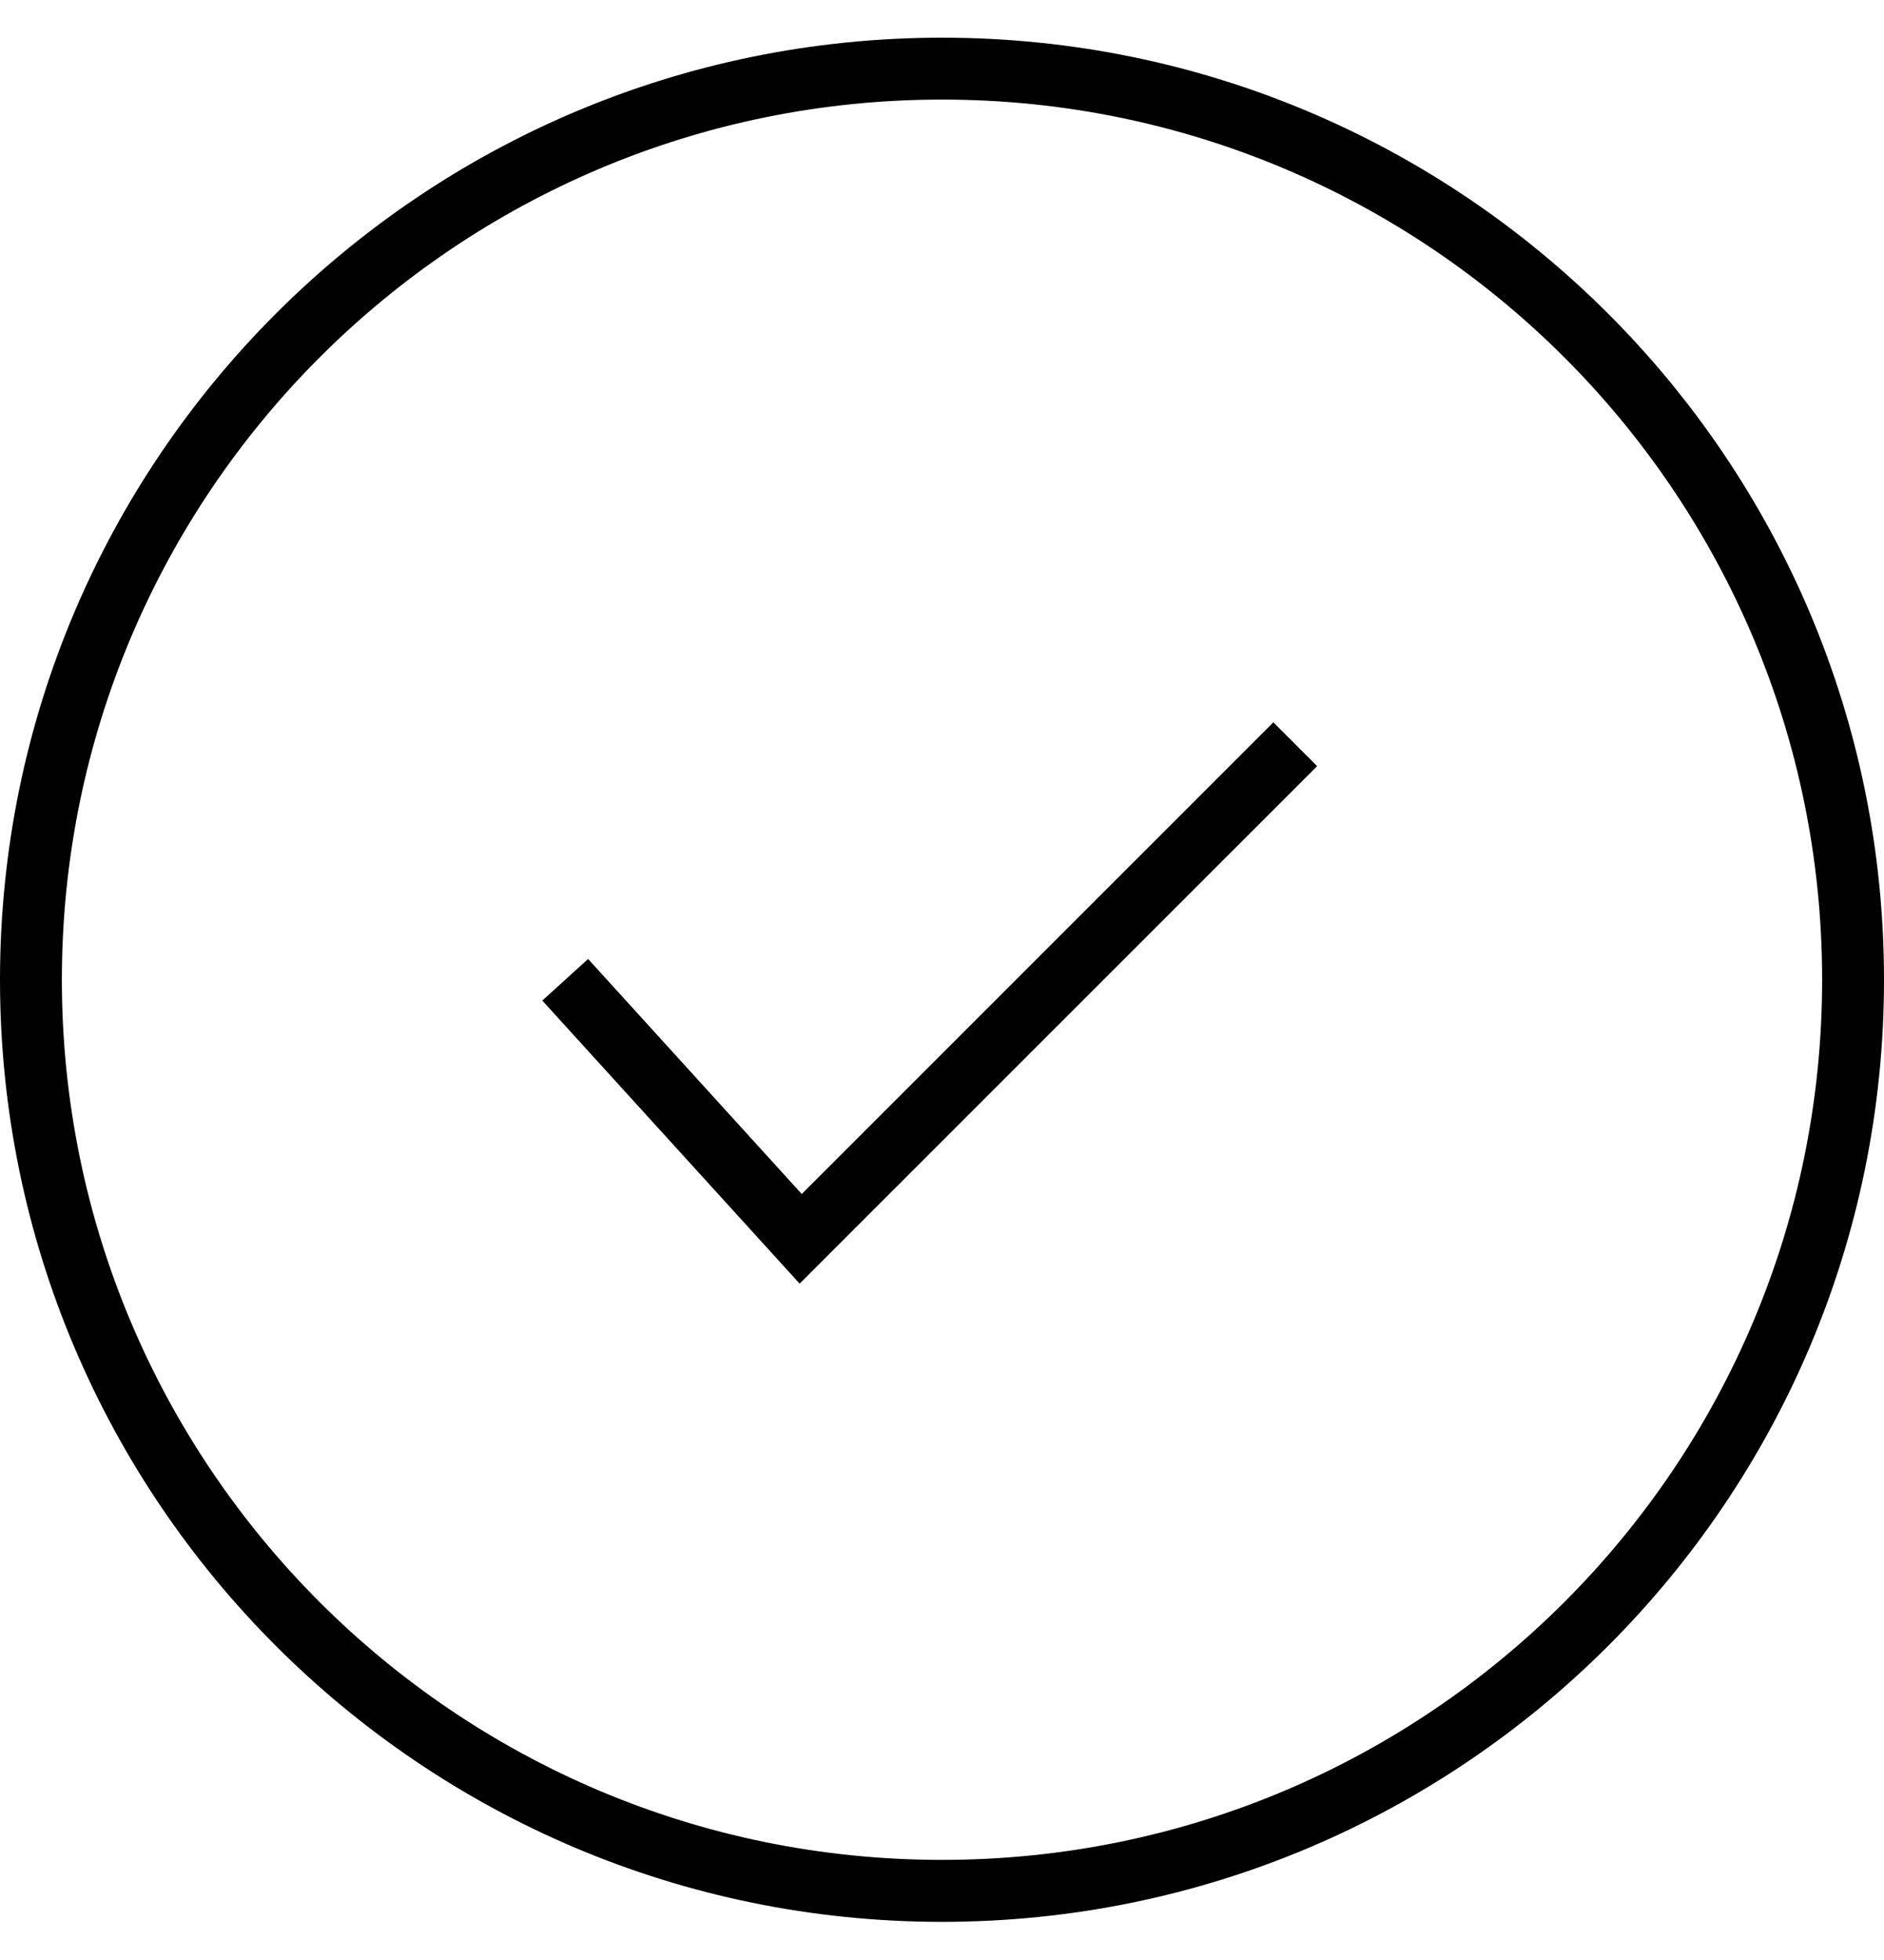
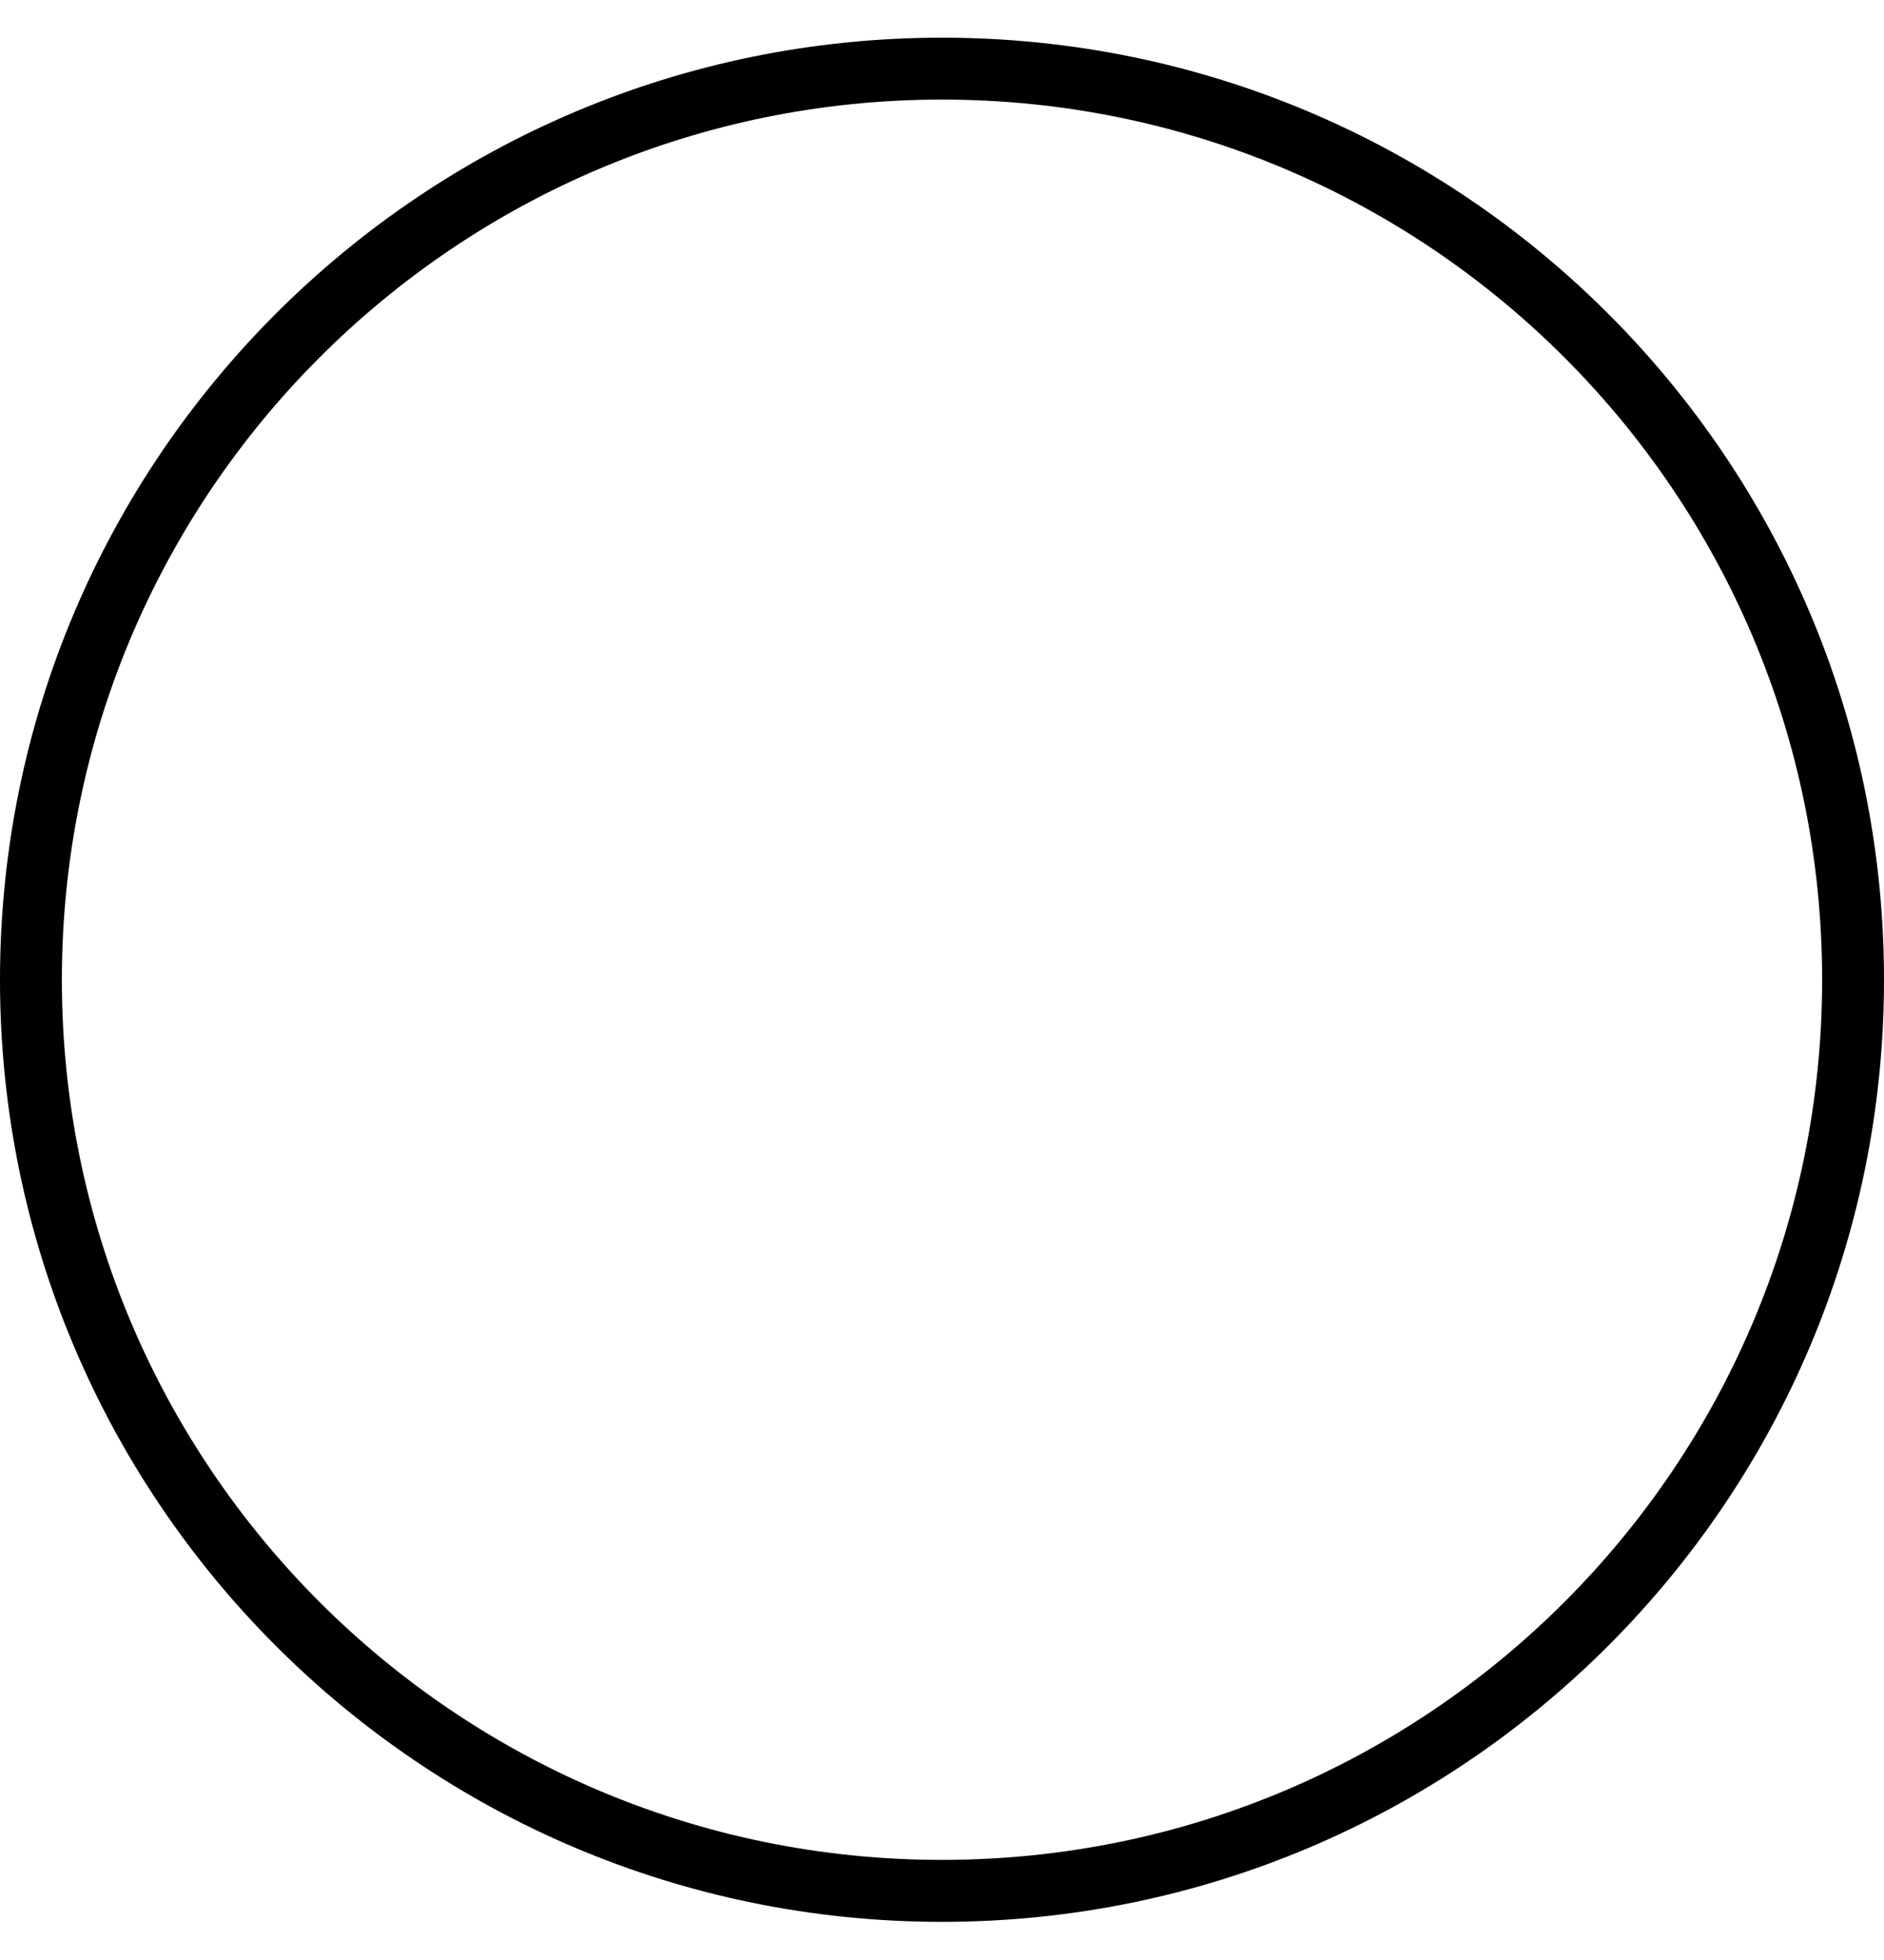
<svg xmlns="http://www.w3.org/2000/svg" width="25" height="26" viewBox="0 0 25 26" fill="none">
  <g id="bigpanda-icon-check">
    <path id="Ellipse 1383 (Stroke)" fill-rule="evenodd" clip-rule="evenodd" d="M12.5 24.672C18.95 24.672 24.179 19.445 24.179 12.997C24.179 6.549 18.95 1.321 12.5 1.321C6.05 1.321 0.821 6.549 0.821 12.997C0.821 19.445 6.05 24.672 12.5 24.672ZM12.5 25.494C19.404 25.494 25 19.899 25 12.997C25 6.095 19.404 0.5 12.5 0.5C5.596 0.5 0 6.095 0 12.997C0 19.899 5.596 25.494 12.5 25.494Z" fill="black" />
-     <path id="Vector 1934 (Stroke)" fill-rule="evenodd" clip-rule="evenodd" d="M17.478 10.163L10.611 17.028L7.196 13.273L7.804 12.721L10.639 15.839L16.897 9.582L17.478 10.163Z" fill="black" />
  </g>
</svg>